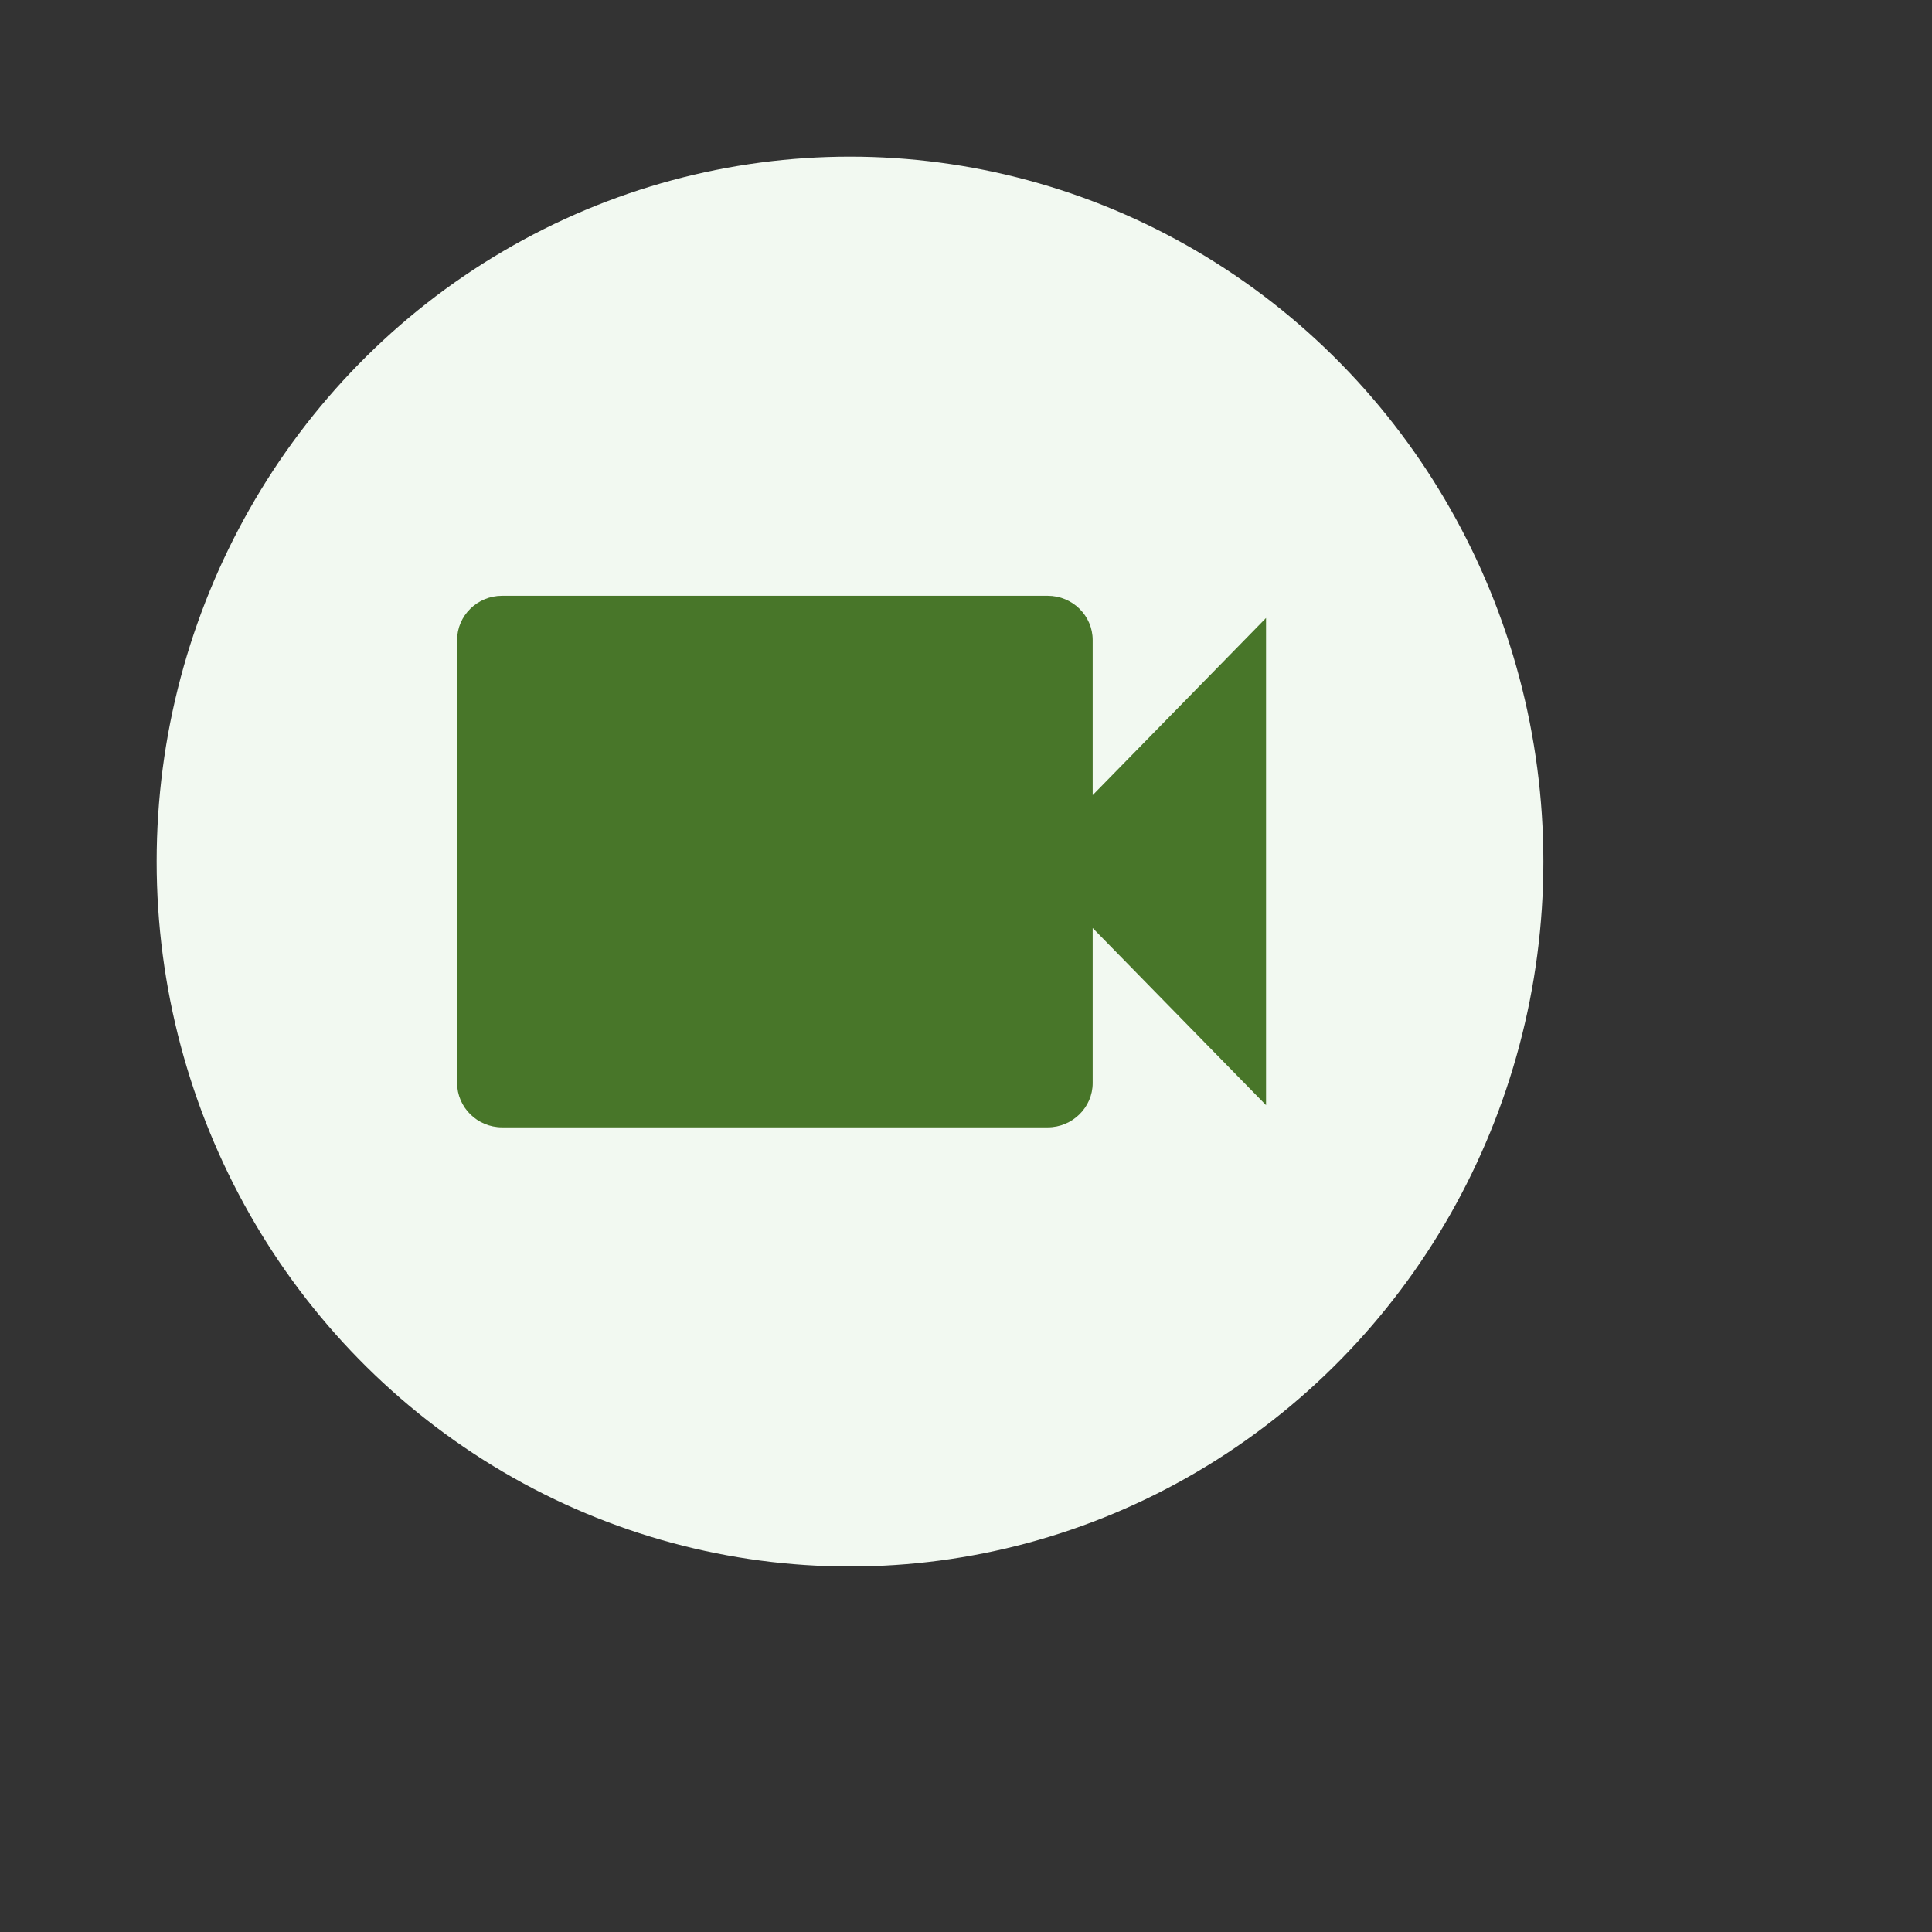
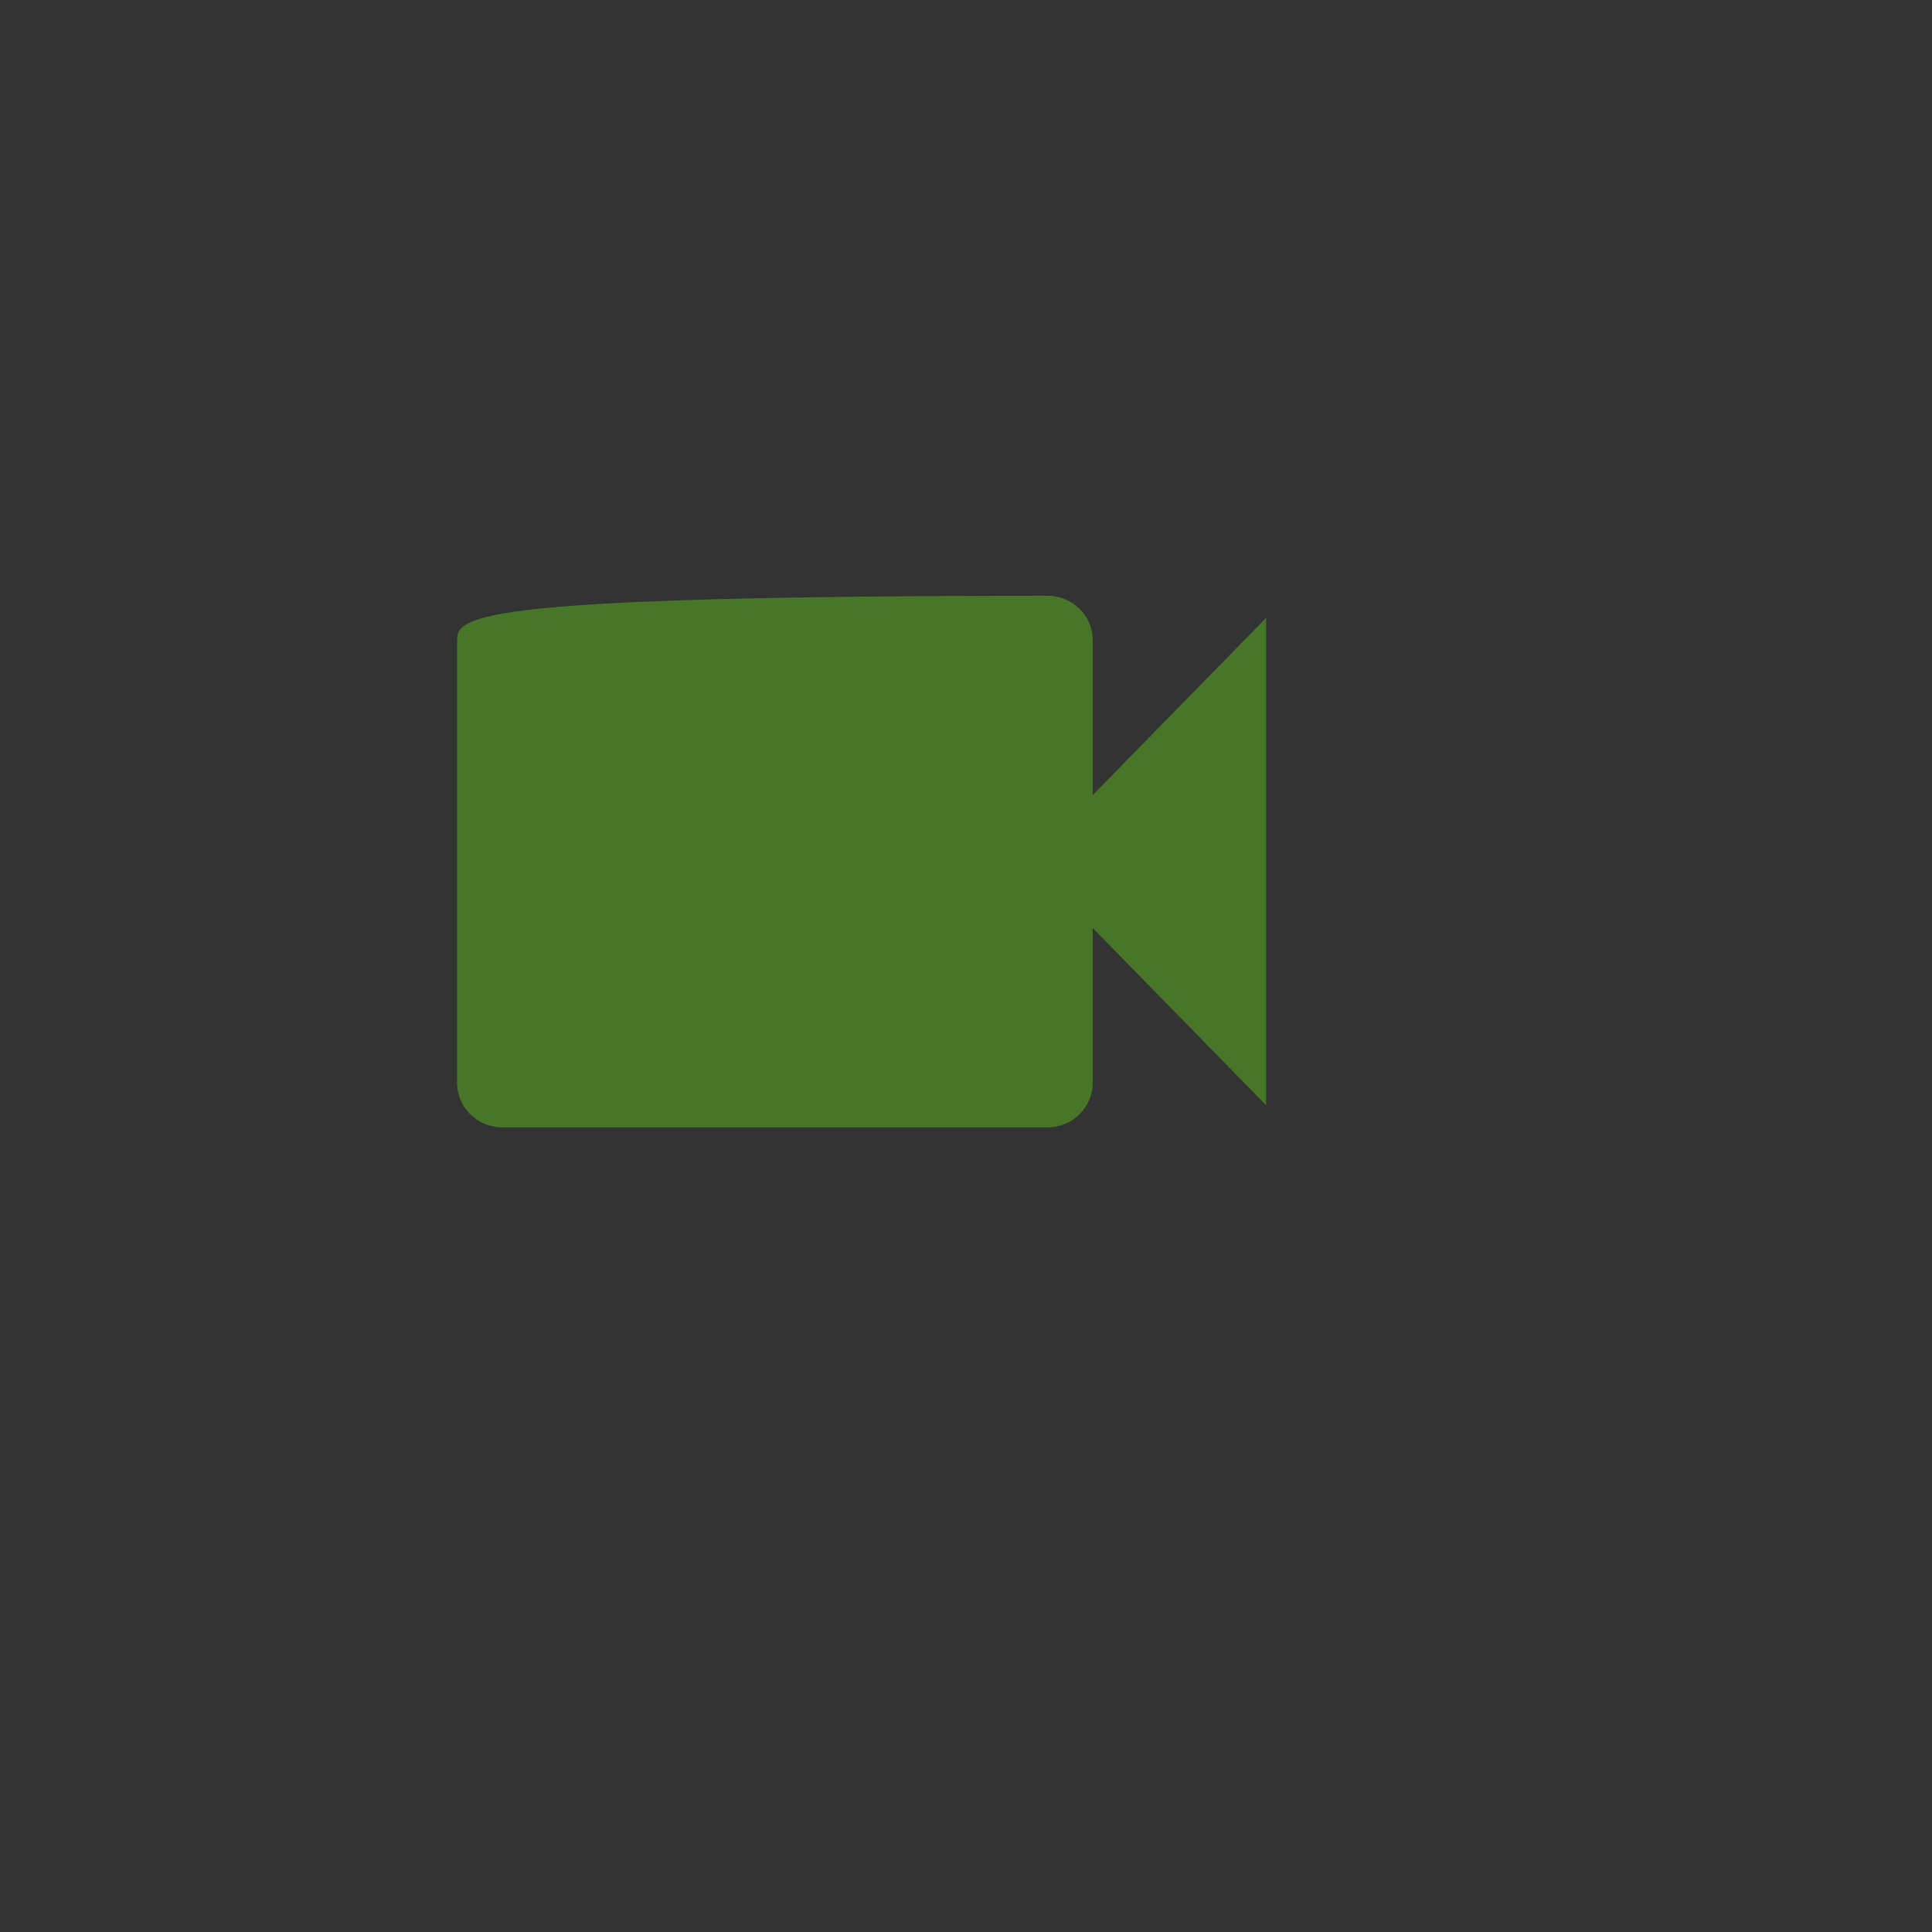
<svg xmlns="http://www.w3.org/2000/svg" width="74" height="74" viewBox="0 0 74 74" fill="none">
  <rect x="0" y="0" width="74" height="74" fill="#333333" stroke="none" />
  <g>
-     <ellipse cx="32.557" cy="33" rx="26.557" ry="27" fill="#F2F9F1" />
-   </g>
-   <path d="M41.852 30.455V24.514C41.852 23.58 41.078 22.82 40.13 22.82H19.23C18.283 22.82 17.508 23.58 17.508 24.514V41.479C17.508 42.413 18.283 43.18 19.23 43.18H40.13C41.078 43.18 41.852 42.413 41.852 41.486V35.545L48.492 42.33V23.67L41.852 30.455Z" fill="#487629" />
+     </g>
+   <path d="M41.852 30.455V24.514C41.852 23.58 41.078 22.82 40.13 22.82C18.283 22.82 17.508 23.58 17.508 24.514V41.479C17.508 42.413 18.283 43.18 19.23 43.18H40.13C41.078 43.18 41.852 42.413 41.852 41.486V35.545L48.492 42.33V23.67L41.852 30.455Z" fill="#487629" />
</svg>